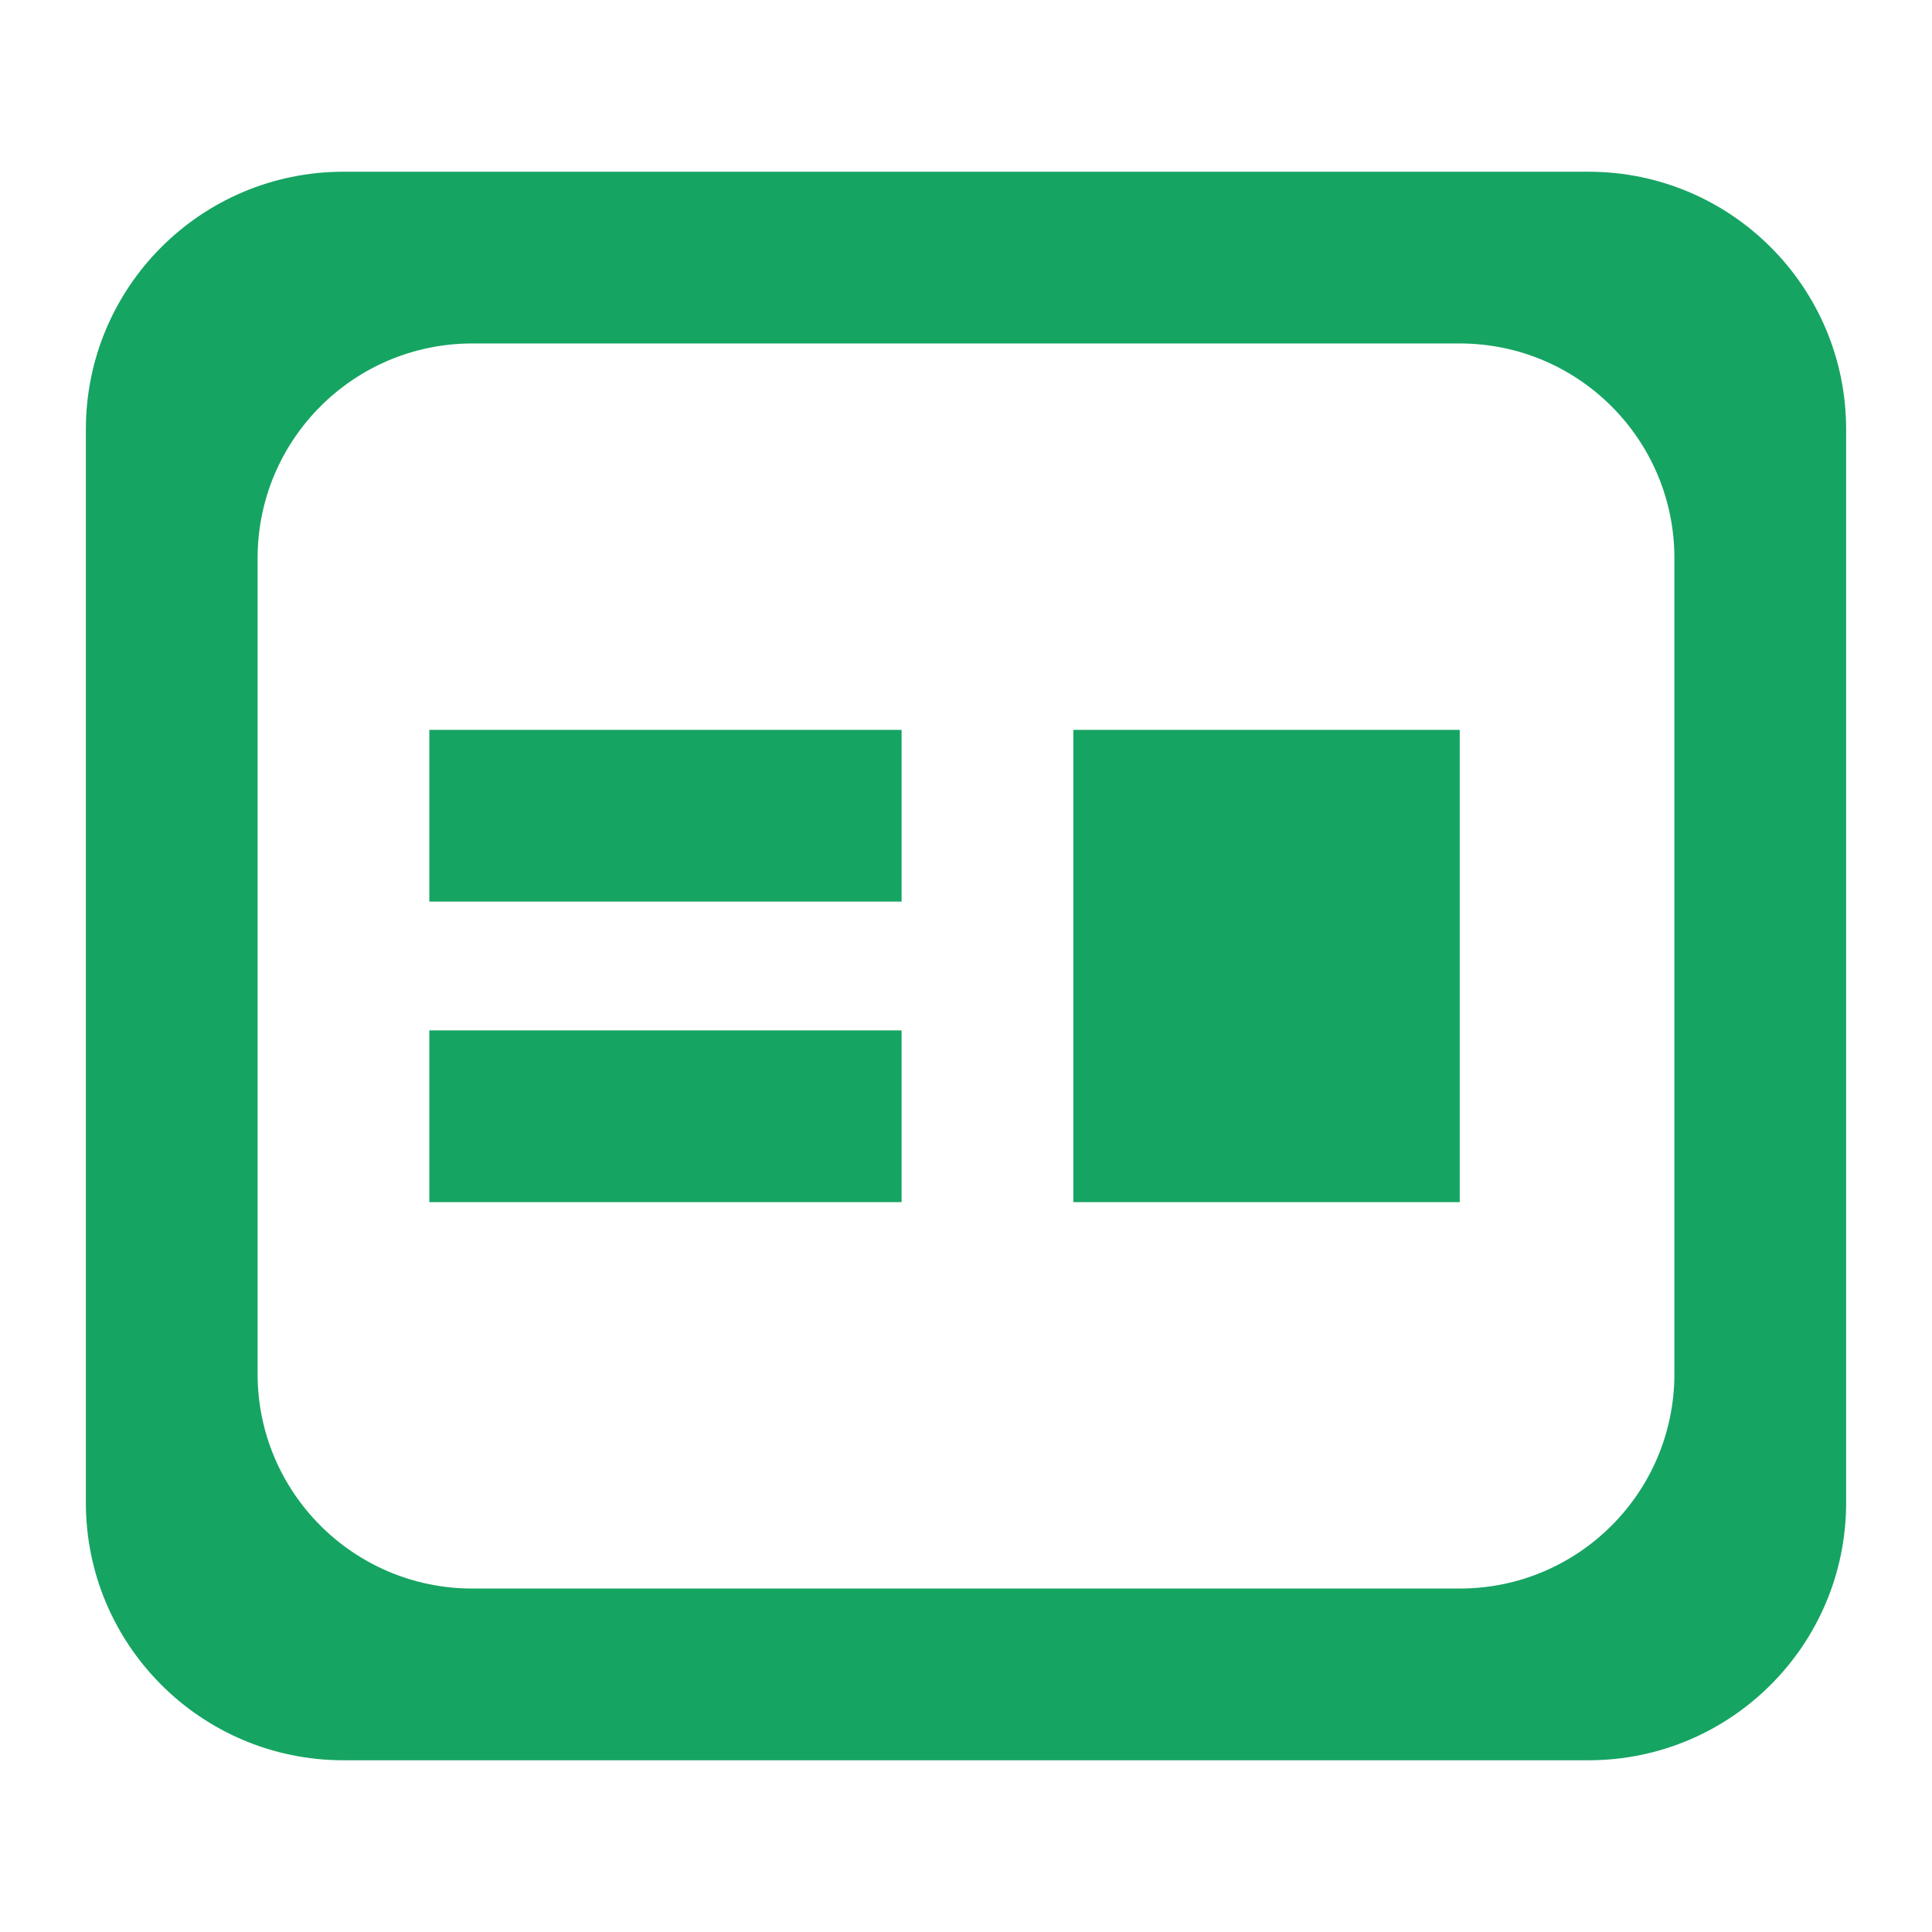
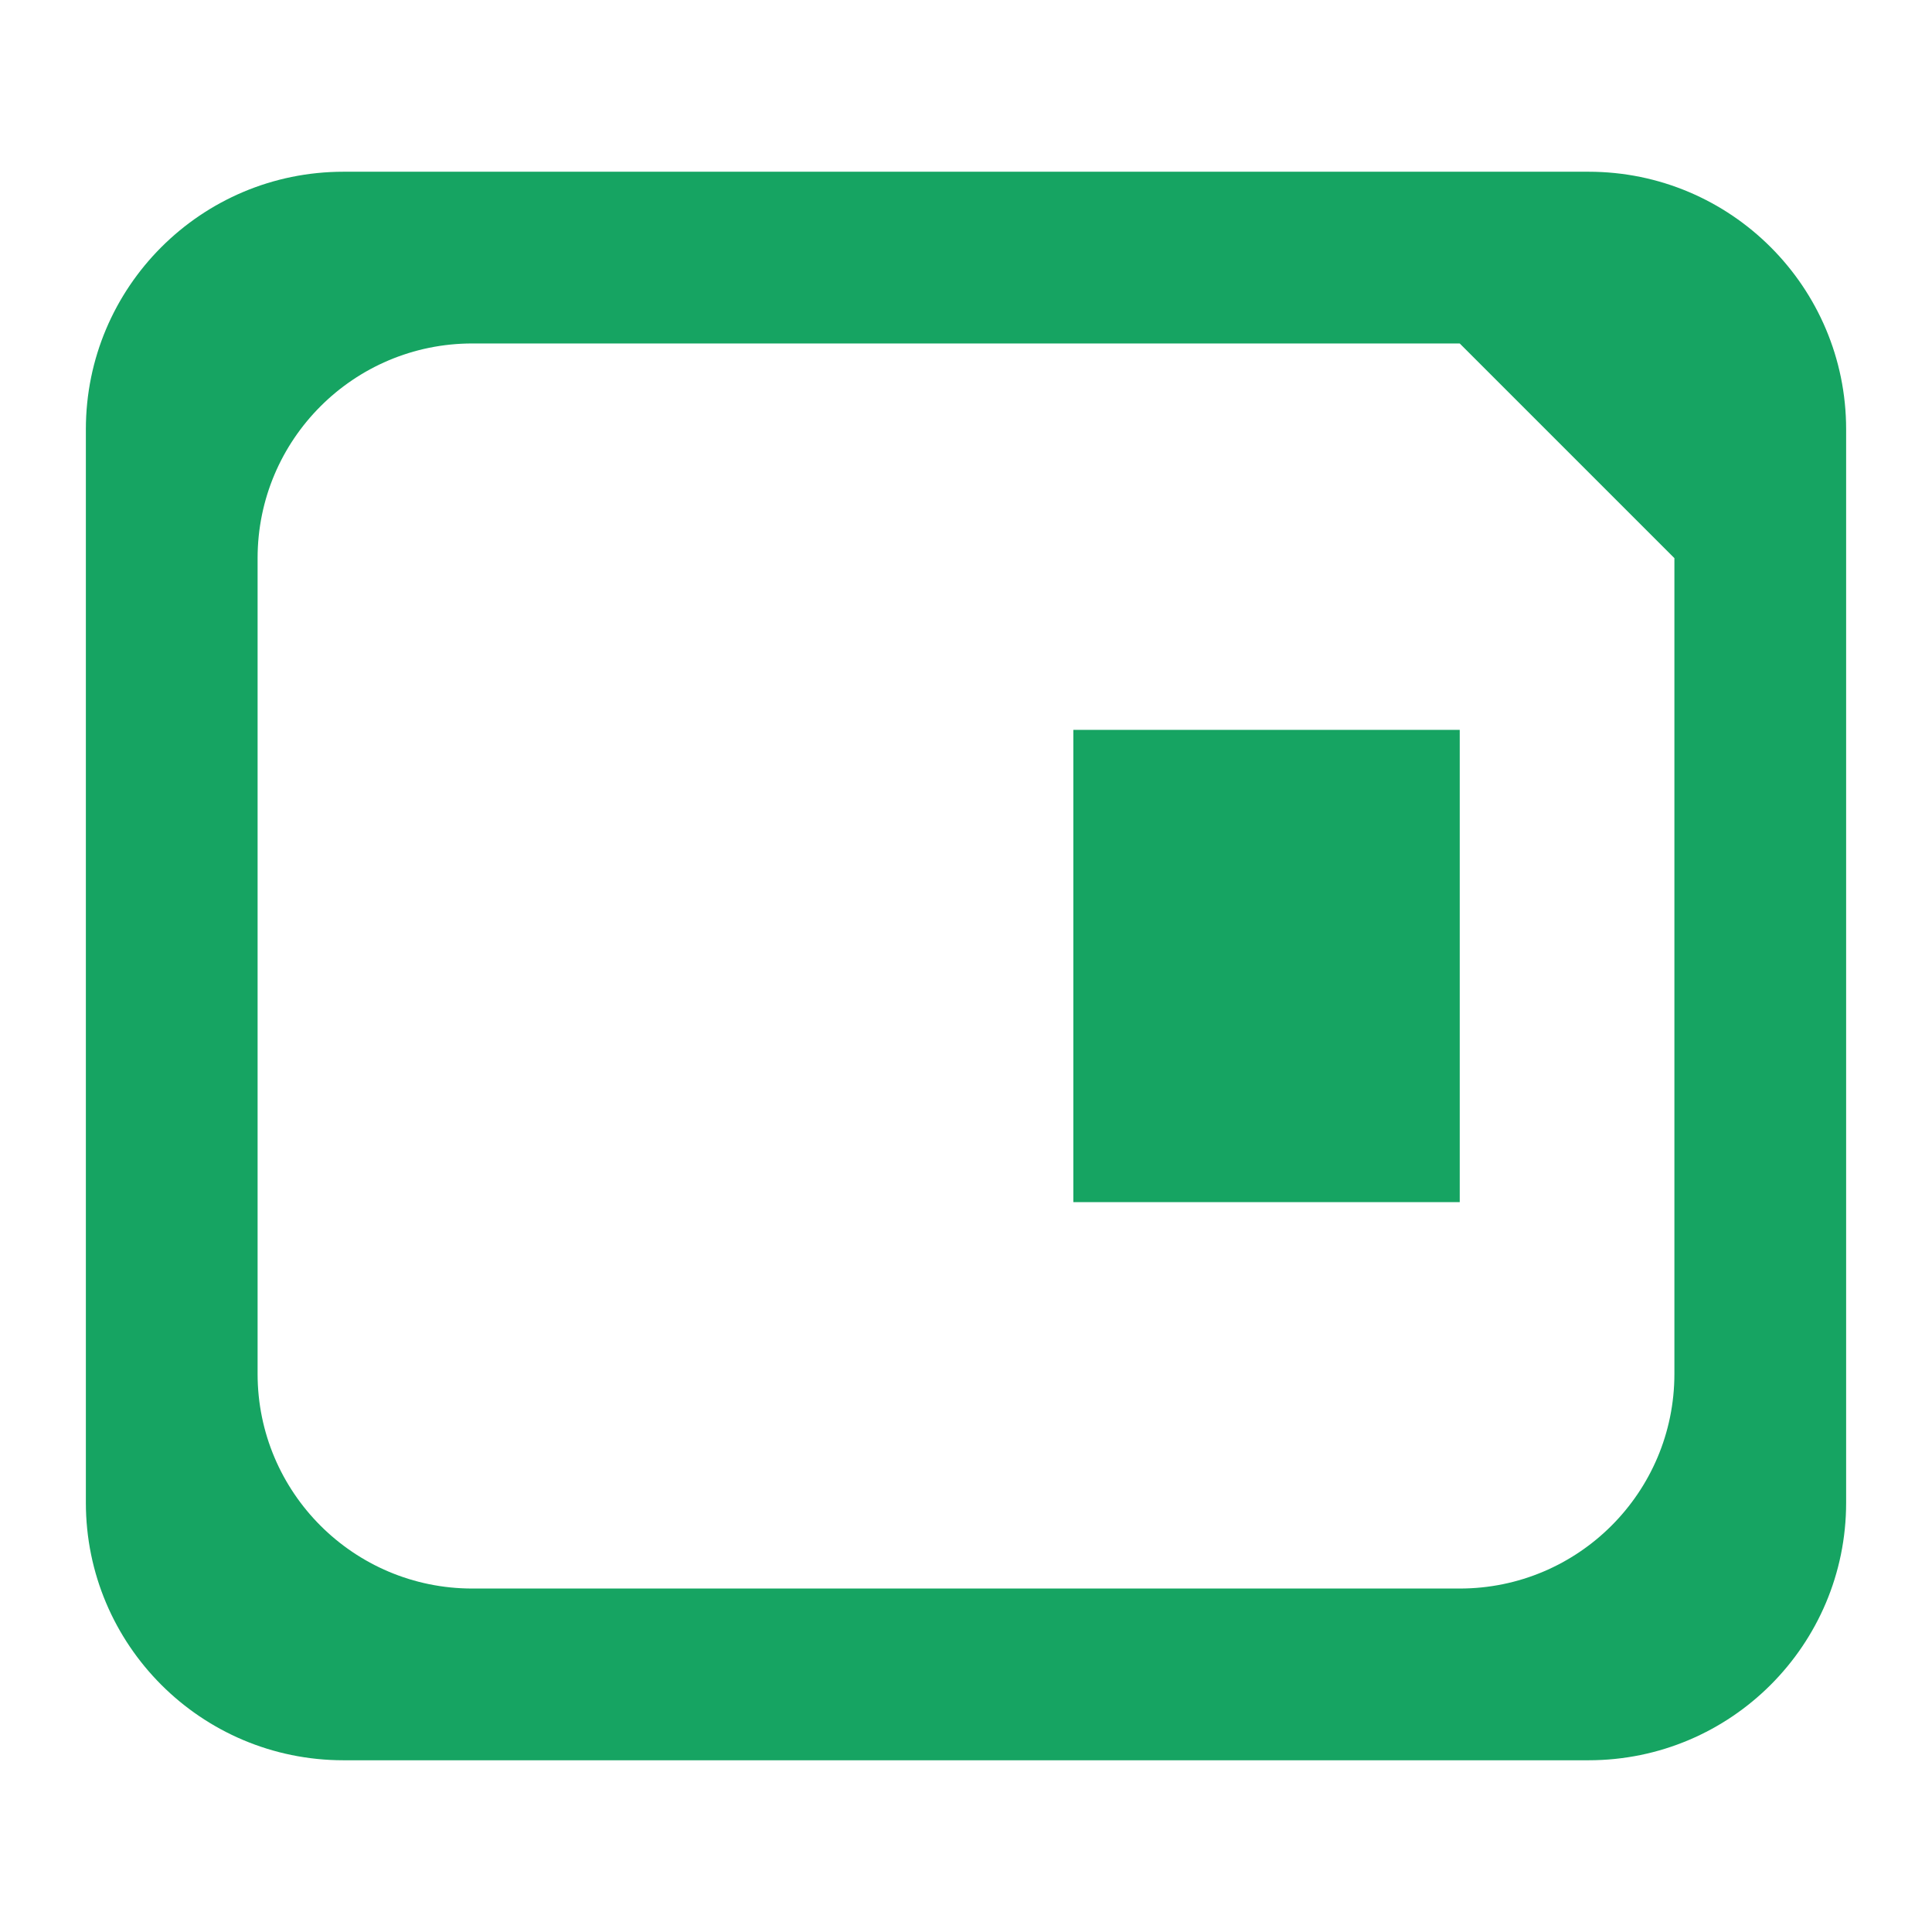
<svg xmlns="http://www.w3.org/2000/svg" width="45px" height="45px" viewBox="0 0 45 45" version="1.1">
  <title>icon_item21</title>
  <g id="icon_item21" stroke="none" stroke-width="1" fill="none" fill-rule="evenodd">
-     <path d="M37,4 C40.314,4 43,6.686 43,10 L43,35 C43,38.314 40.314,41 37,41 L8,41 C4.686,41 2,38.314 2,35 L2,10 C2,6.686 4.686,4 8,4 L37,4 Z M34,8 L11,8 C8.239,8 6,10.239 6,13 L6,13 L6,32 C6,34.761 8.239,37 11,37 L11,37 L34,37 C36.761,37 39,34.761 39,32 L39,32 L39,13 C39,10.239 36.761,8 34,8 L34,8 Z" id="Combined-Shape" fill="#16A462" />
-     <rect id="Rectangle-Copy-4" fill="#16A462" transform="translate(15.5, 19) rotate(-90) translate(-15.5, -19) " x="13.5" y="13.5" width="4" height="11" />
-     <rect id="Rectangle-Copy-8" fill="#16A462" transform="translate(15.5, 26) rotate(-90) translate(-15.5, -26) " x="13.5" y="20.5" width="4" height="11" />
+     <path d="M37,4 C40.314,4 43,6.686 43,10 L43,35 C43,38.314 40.314,41 37,41 L8,41 C4.686,41 2,38.314 2,35 L2,10 C2,6.686 4.686,4 8,4 L37,4 Z M34,8 L11,8 C8.239,8 6,10.239 6,13 L6,13 L6,32 C6,34.761 8.239,37 11,37 L11,37 L34,37 C36.761,37 39,34.761 39,32 L39,32 L39,13 L34,8 Z" id="Combined-Shape" fill="#16A462" />
    <rect id="Rectangle-Copy-9" fill="#16A462" transform="translate(29.5, 22.5) rotate(-90) translate(-29.5, -22.5) " x="24" y="18" width="11" height="9" />
  </g>
</svg>